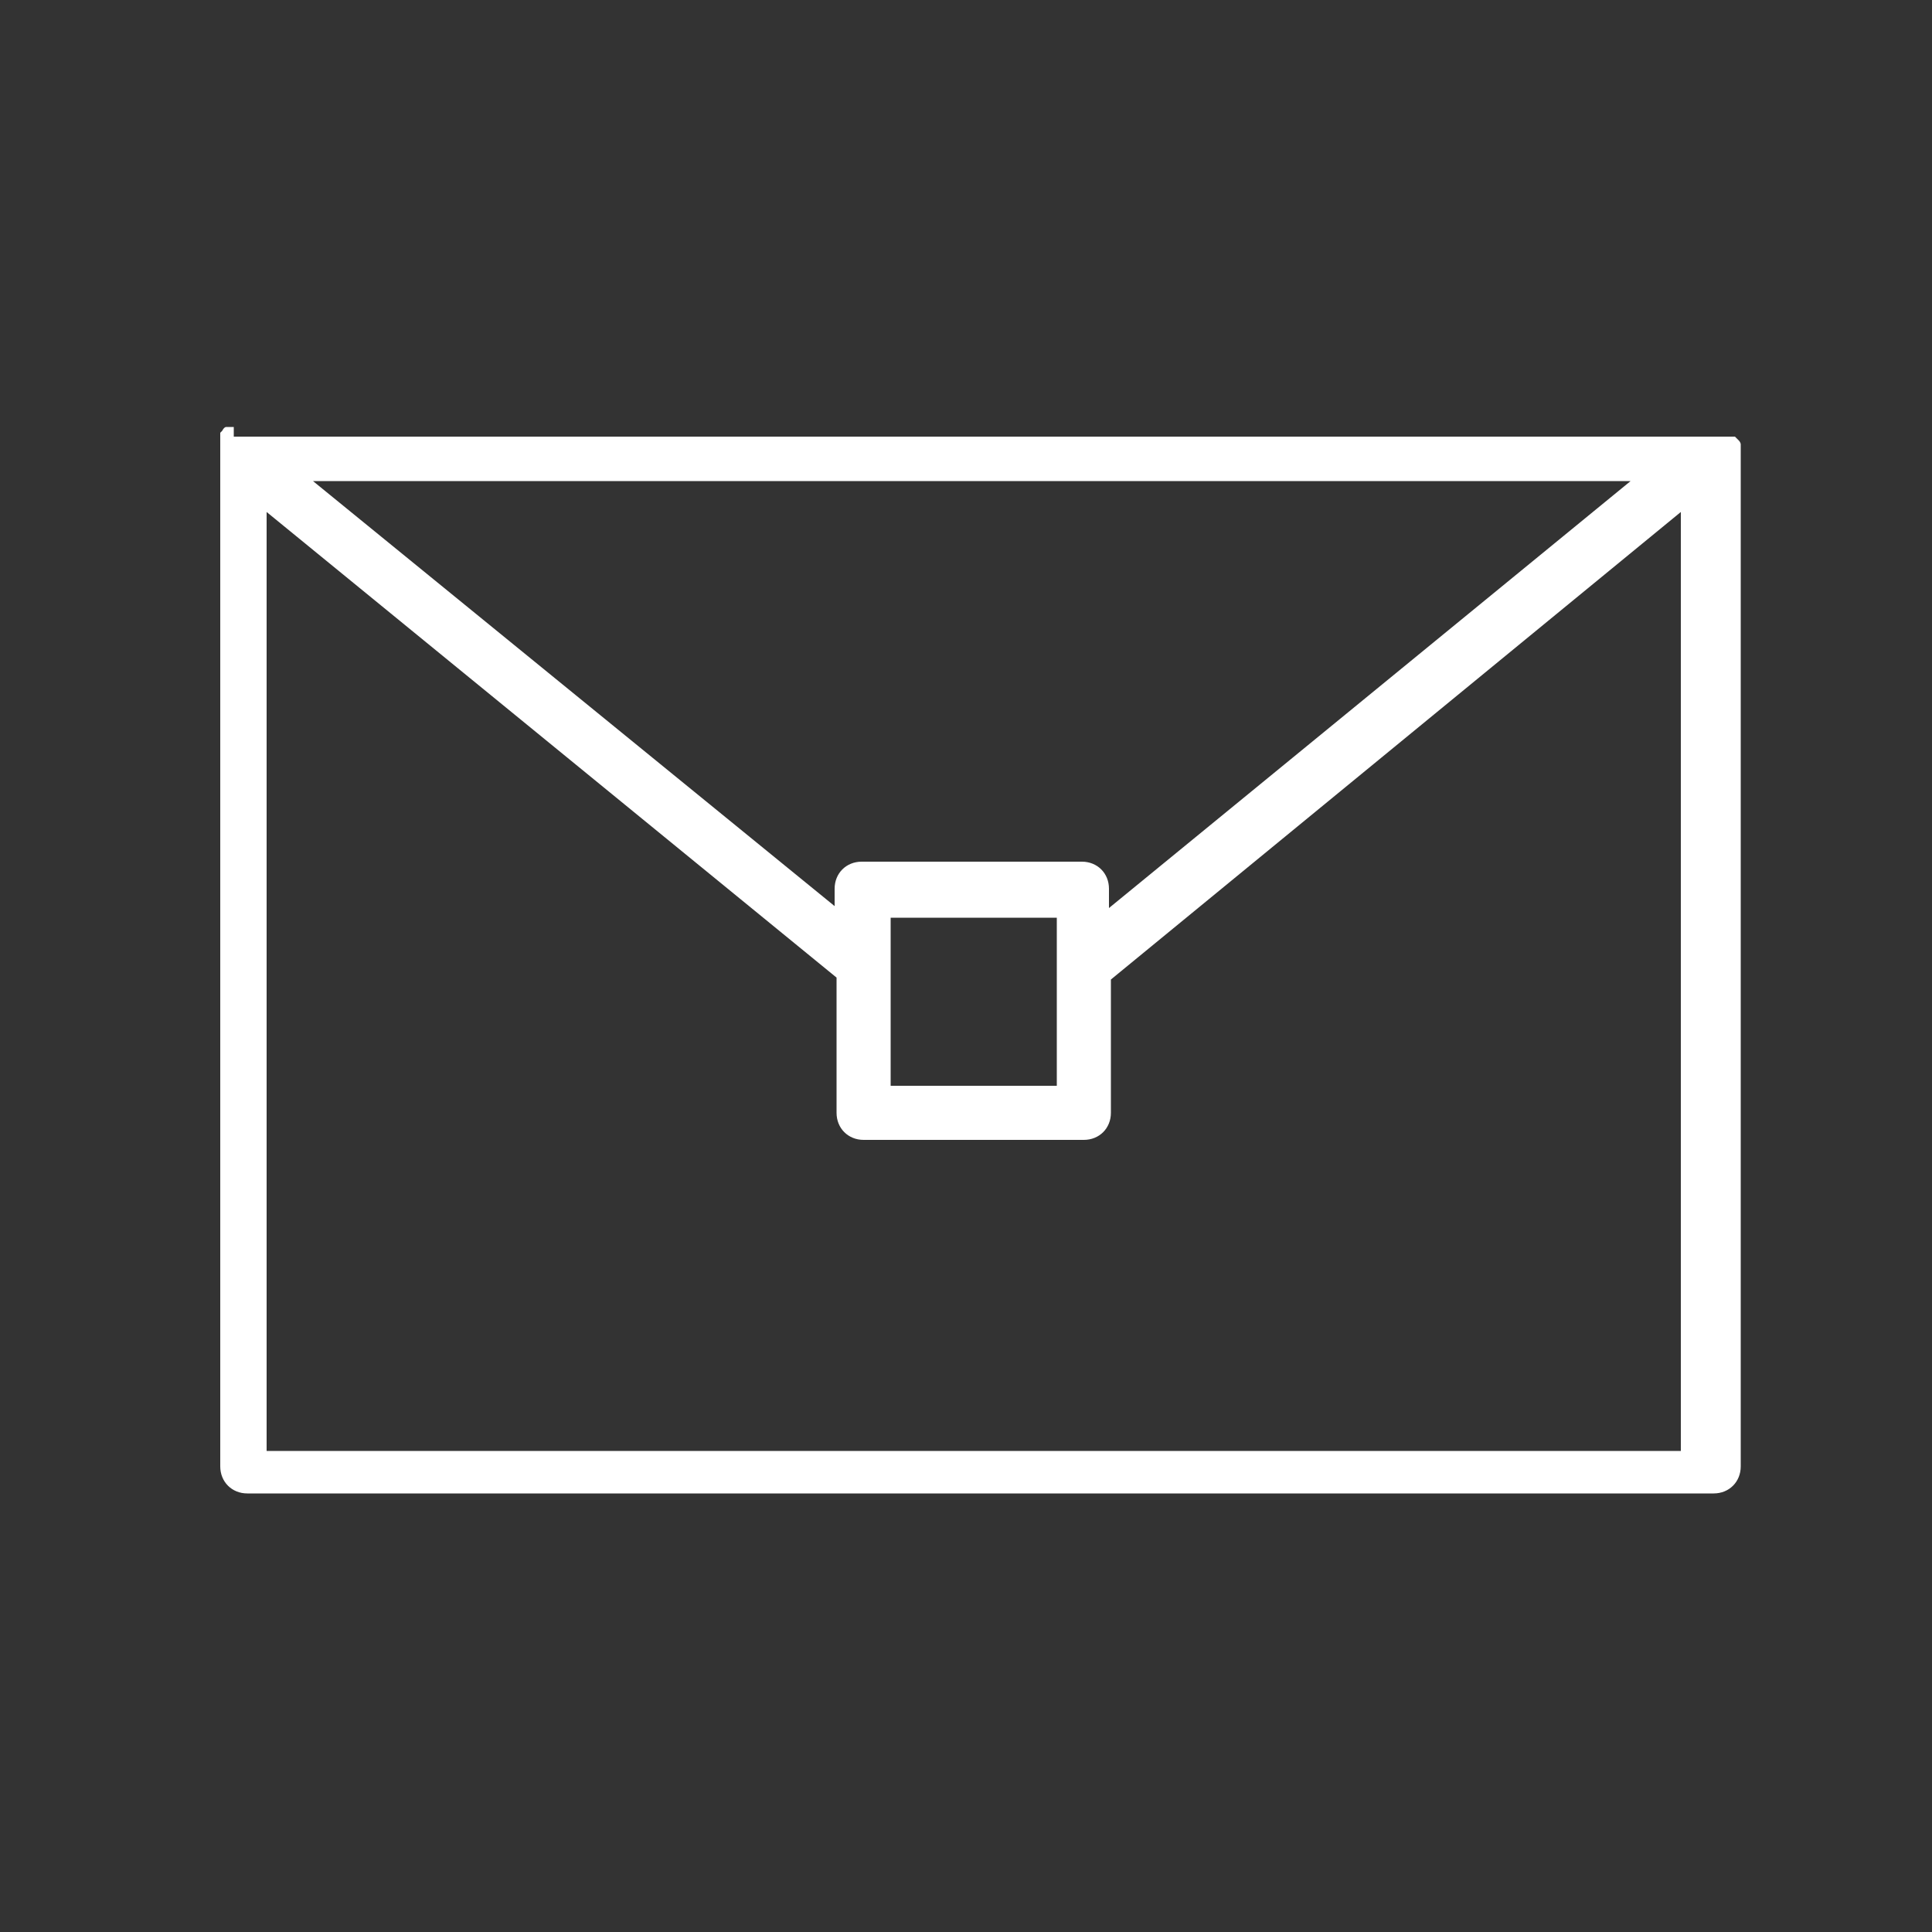
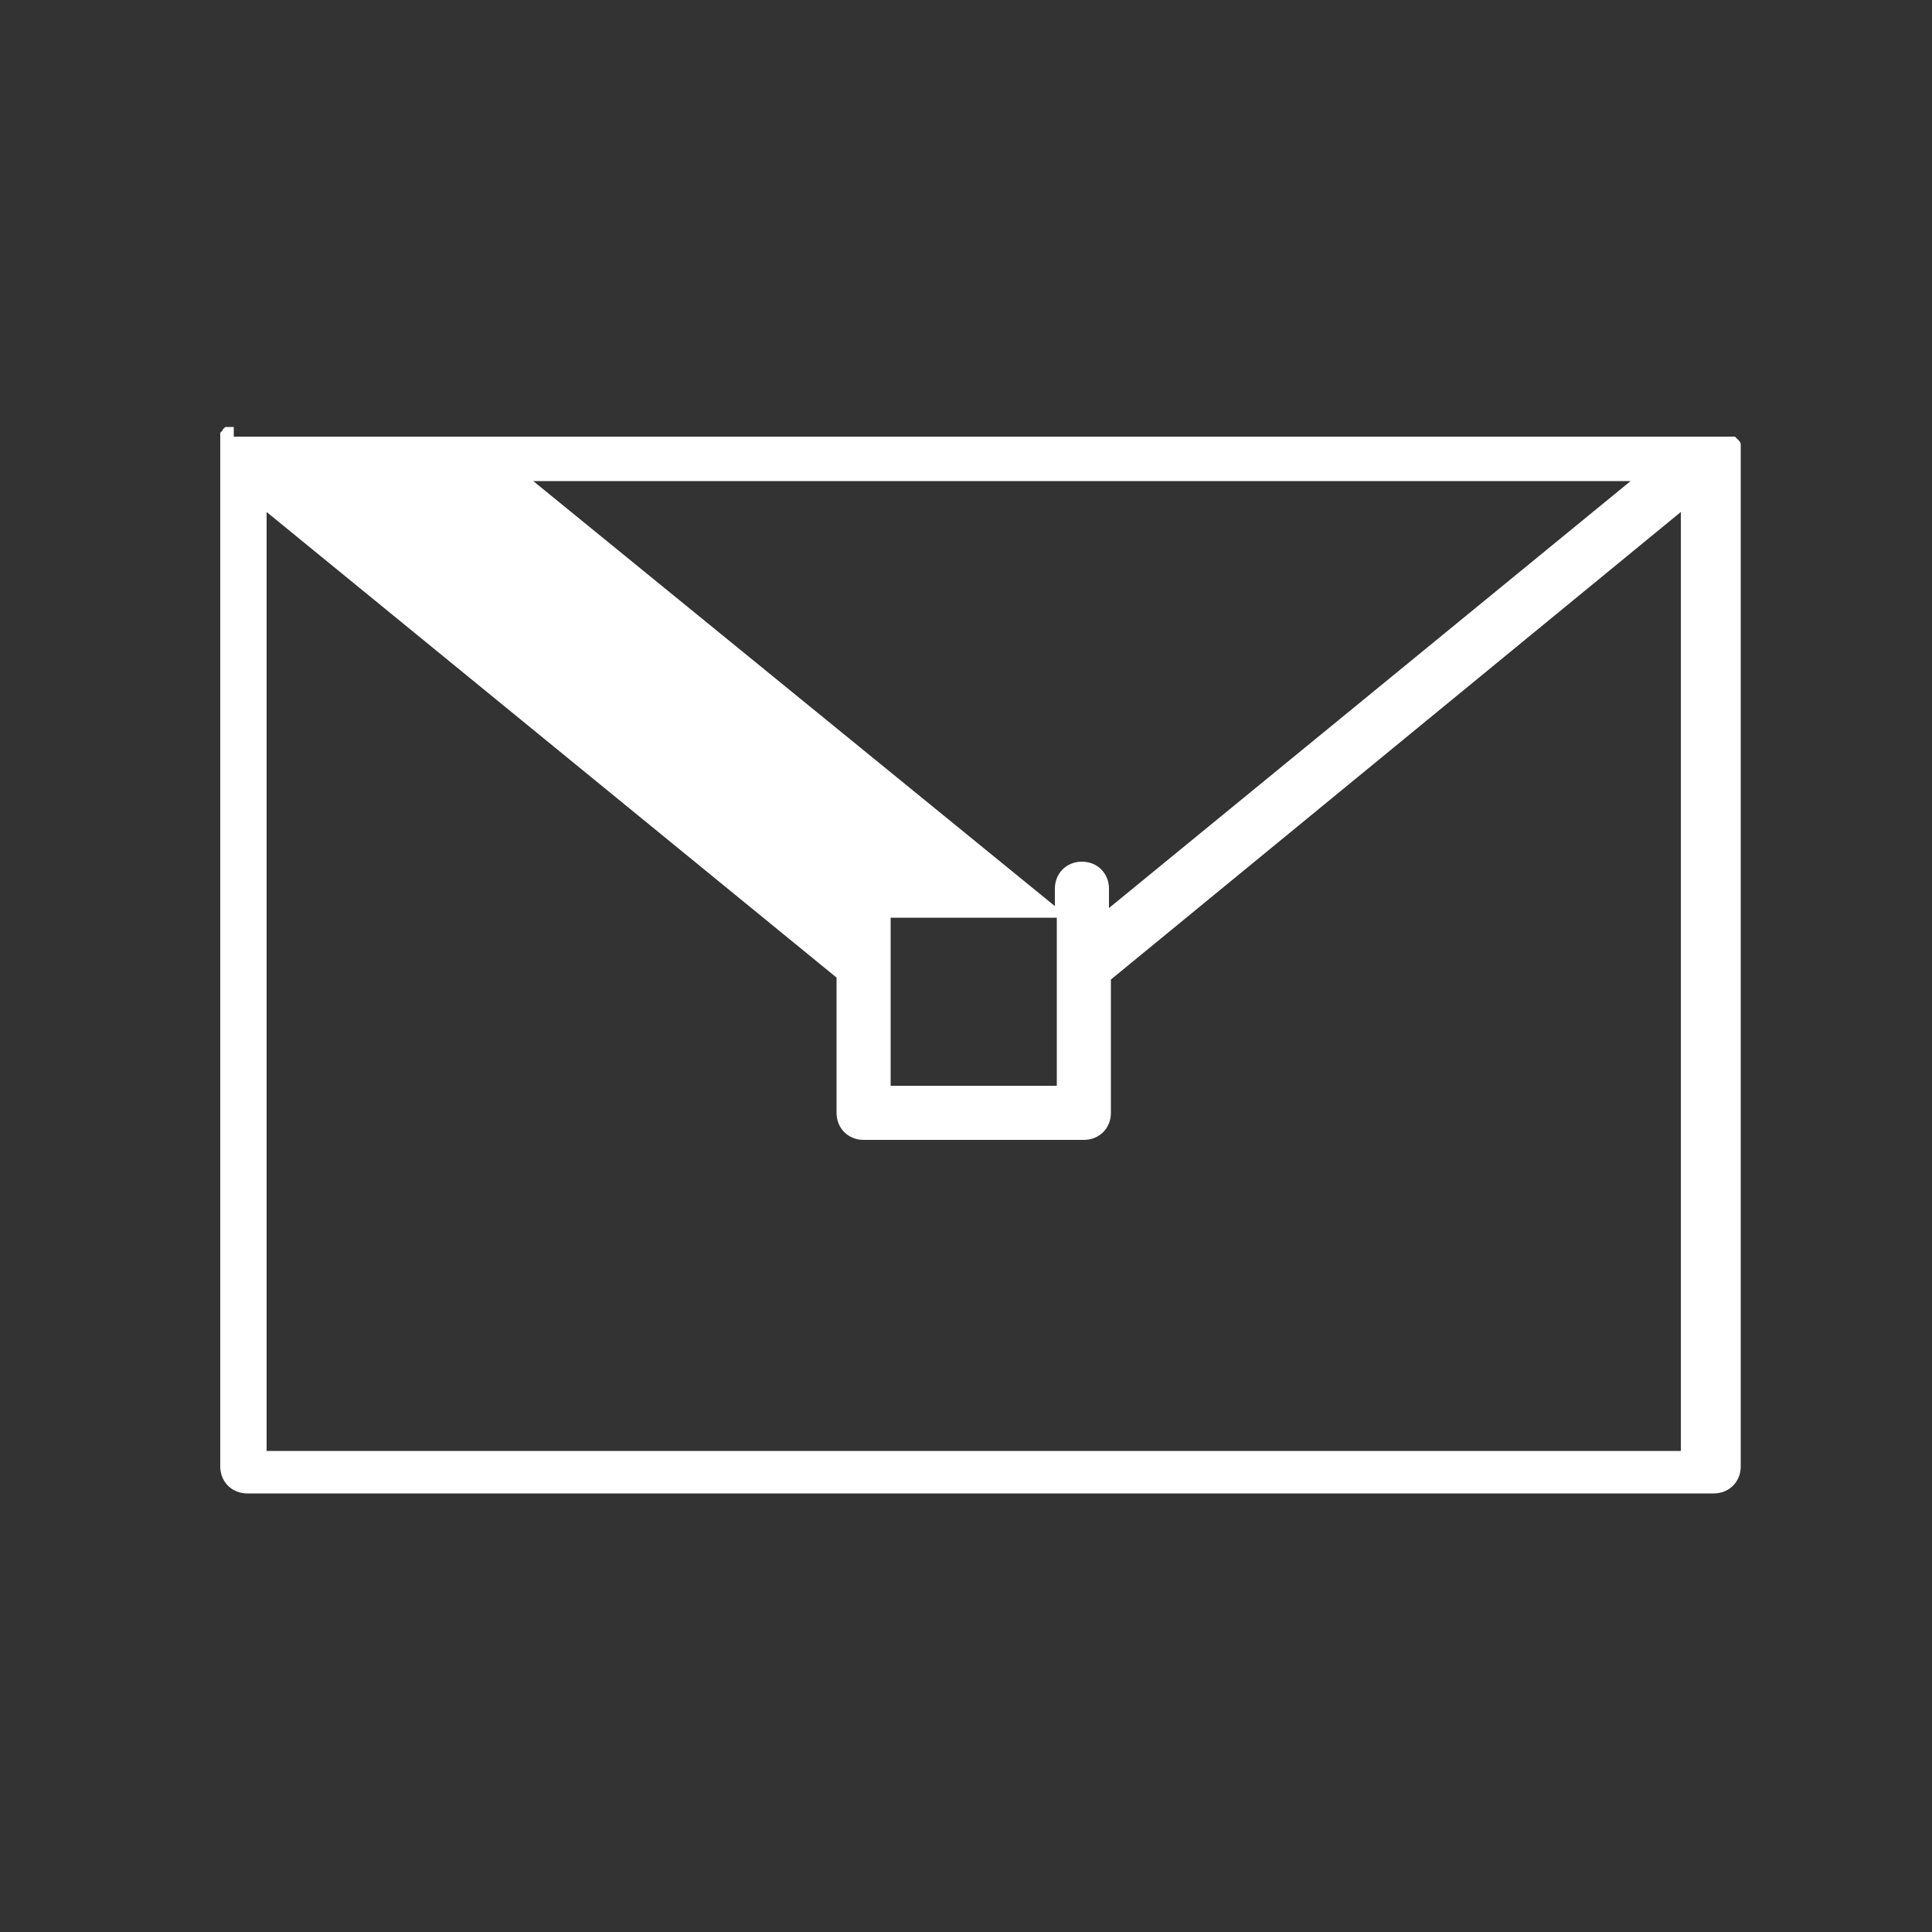
<svg xmlns="http://www.w3.org/2000/svg" version="1.1" viewBox="0 0 100 100">
  <rect x="0" y="0" width="100" height="100" fill="#333333" stroke="none" />
  <defs>
    <style>
      .cls-1 {
        fill: #fff;
      }
    </style>
  </defs>
  <g>
    <g id="_レイヤー_1" data-name="レイヤー_1">
-       <path class="cls-1" d="M12.1,22.1s0,0,0,0c0,0-.1,0-.2,0,0,0,0,0,0,0,0,0-.1,0-.2,0,0,0,0,0,0,0,0,0-.1,0-.2.2,0,0,0,0,0,0,0,0,0,0-.1.1,0,0,0,0,0,0,0,0,0,0,0,.1,0,0,0,0,0,0,0,0,0,0,0,0,0,0,0,0,0,.1,0,0,0,0,0,0,0,0,0,.2,0,.3,0,0,0,0,0,0v53c0,.8.6,1.4,1.4,1.4h75.9c.8,0,1.4-.6,1.4-1.4V23.5s0,0,0,0c0,0,0-.2,0-.3,0,0,0,0,0,0,0,0,0,0,0-.1,0,0,0,0,0,0,0,0,0,0,0,0,0,0,0-.1,0-.1,0,0,0,0,0,0,0,0,0-.1-.1-.2,0,0,0,0,0,0,0,0-.1-.1-.2-.2,0,0,0,0,0,0,0,0-.1,0-.2,0,0,0,0,0,0,0,0,0-.1,0-.2,0,0,0,0,0,0,0,0,0-.2,0-.3,0H12.4c0,0-.2,0-.3,0ZM84.4,24.9l-27,22.1v-1c0-.8-.6-1.4-1.4-1.4h-11.4c-.8,0-1.4.6-1.4,1.4v.9l-27-22h68.1ZM54.7,47.5v8.7h-8.6v-8.7h8.6ZM13.8,26.5l29.5,24.1v7c0,.8.6,1.4,1.4,1.4h11.4c.8,0,1.4-.6,1.4-1.4v-6.9l29.5-24.2v48.6H13.8V26.5Z" />
+       <path class="cls-1" d="M12.1,22.1s0,0,0,0c0,0-.1,0-.2,0,0,0,0,0,0,0,0,0-.1,0-.2,0,0,0,0,0,0,0,0,0-.1,0-.2.2,0,0,0,0,0,0,0,0,0,0-.1.1,0,0,0,0,0,0,0,0,0,0,0,.1,0,0,0,0,0,0,0,0,0,0,0,0,0,0,0,0,0,.1,0,0,0,0,0,0,0,0,0,.2,0,.3,0,0,0,0,0,0v53c0,.8.6,1.4,1.4,1.4h75.9c.8,0,1.4-.6,1.4-1.4V23.5s0,0,0,0c0,0,0-.2,0-.3,0,0,0,0,0,0,0,0,0,0,0-.1,0,0,0,0,0,0,0,0,0,0,0,0,0,0,0-.1,0-.1,0,0,0,0,0,0,0,0,0-.1-.1-.2,0,0,0,0,0,0,0,0-.1-.1-.2-.2,0,0,0,0,0,0,0,0-.1,0-.2,0,0,0,0,0,0,0,0,0-.1,0-.2,0,0,0,0,0,0,0,0,0-.2,0-.3,0H12.4c0,0-.2,0-.3,0ZM84.4,24.9l-27,22.1v-1c0-.8-.6-1.4-1.4-1.4c-.8,0-1.4.6-1.4,1.4v.9l-27-22h68.1ZM54.7,47.5v8.7h-8.6v-8.7h8.6ZM13.8,26.5l29.5,24.1v7c0,.8.6,1.4,1.4,1.4h11.4c.8,0,1.4-.6,1.4-1.4v-6.9l29.5-24.2v48.6H13.8V26.5Z" />
    </g>
  </g>
</svg>